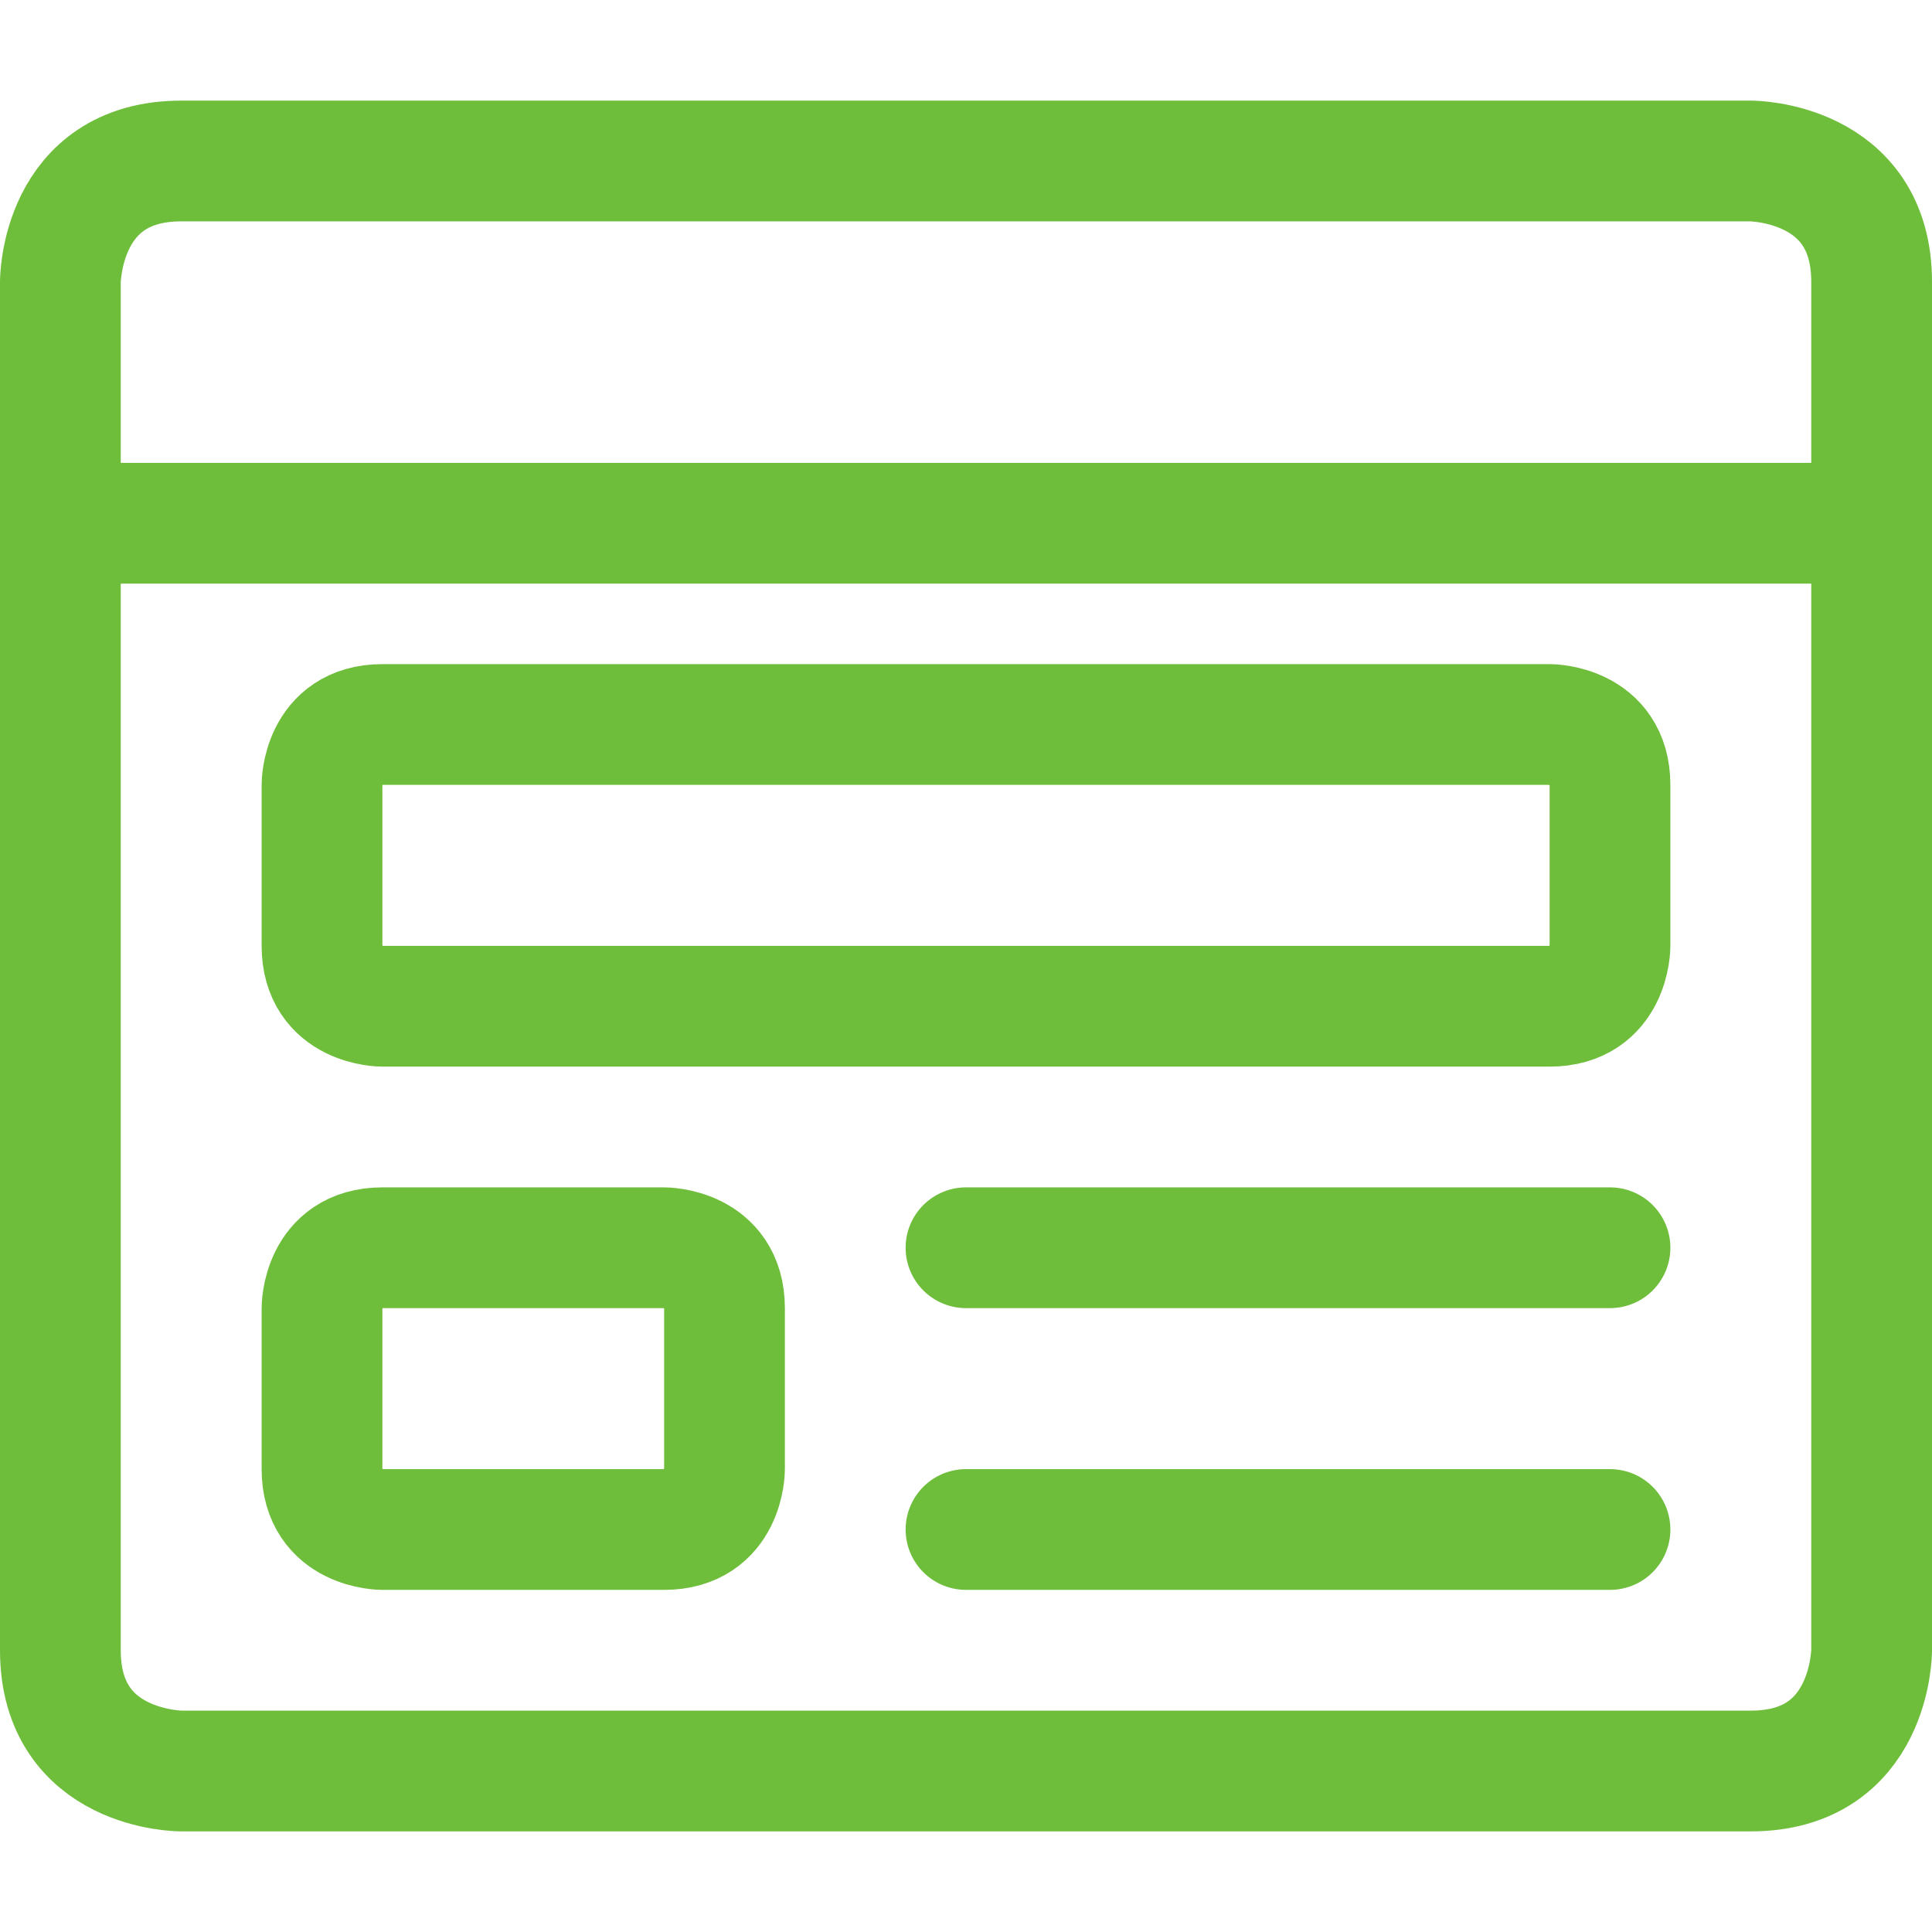
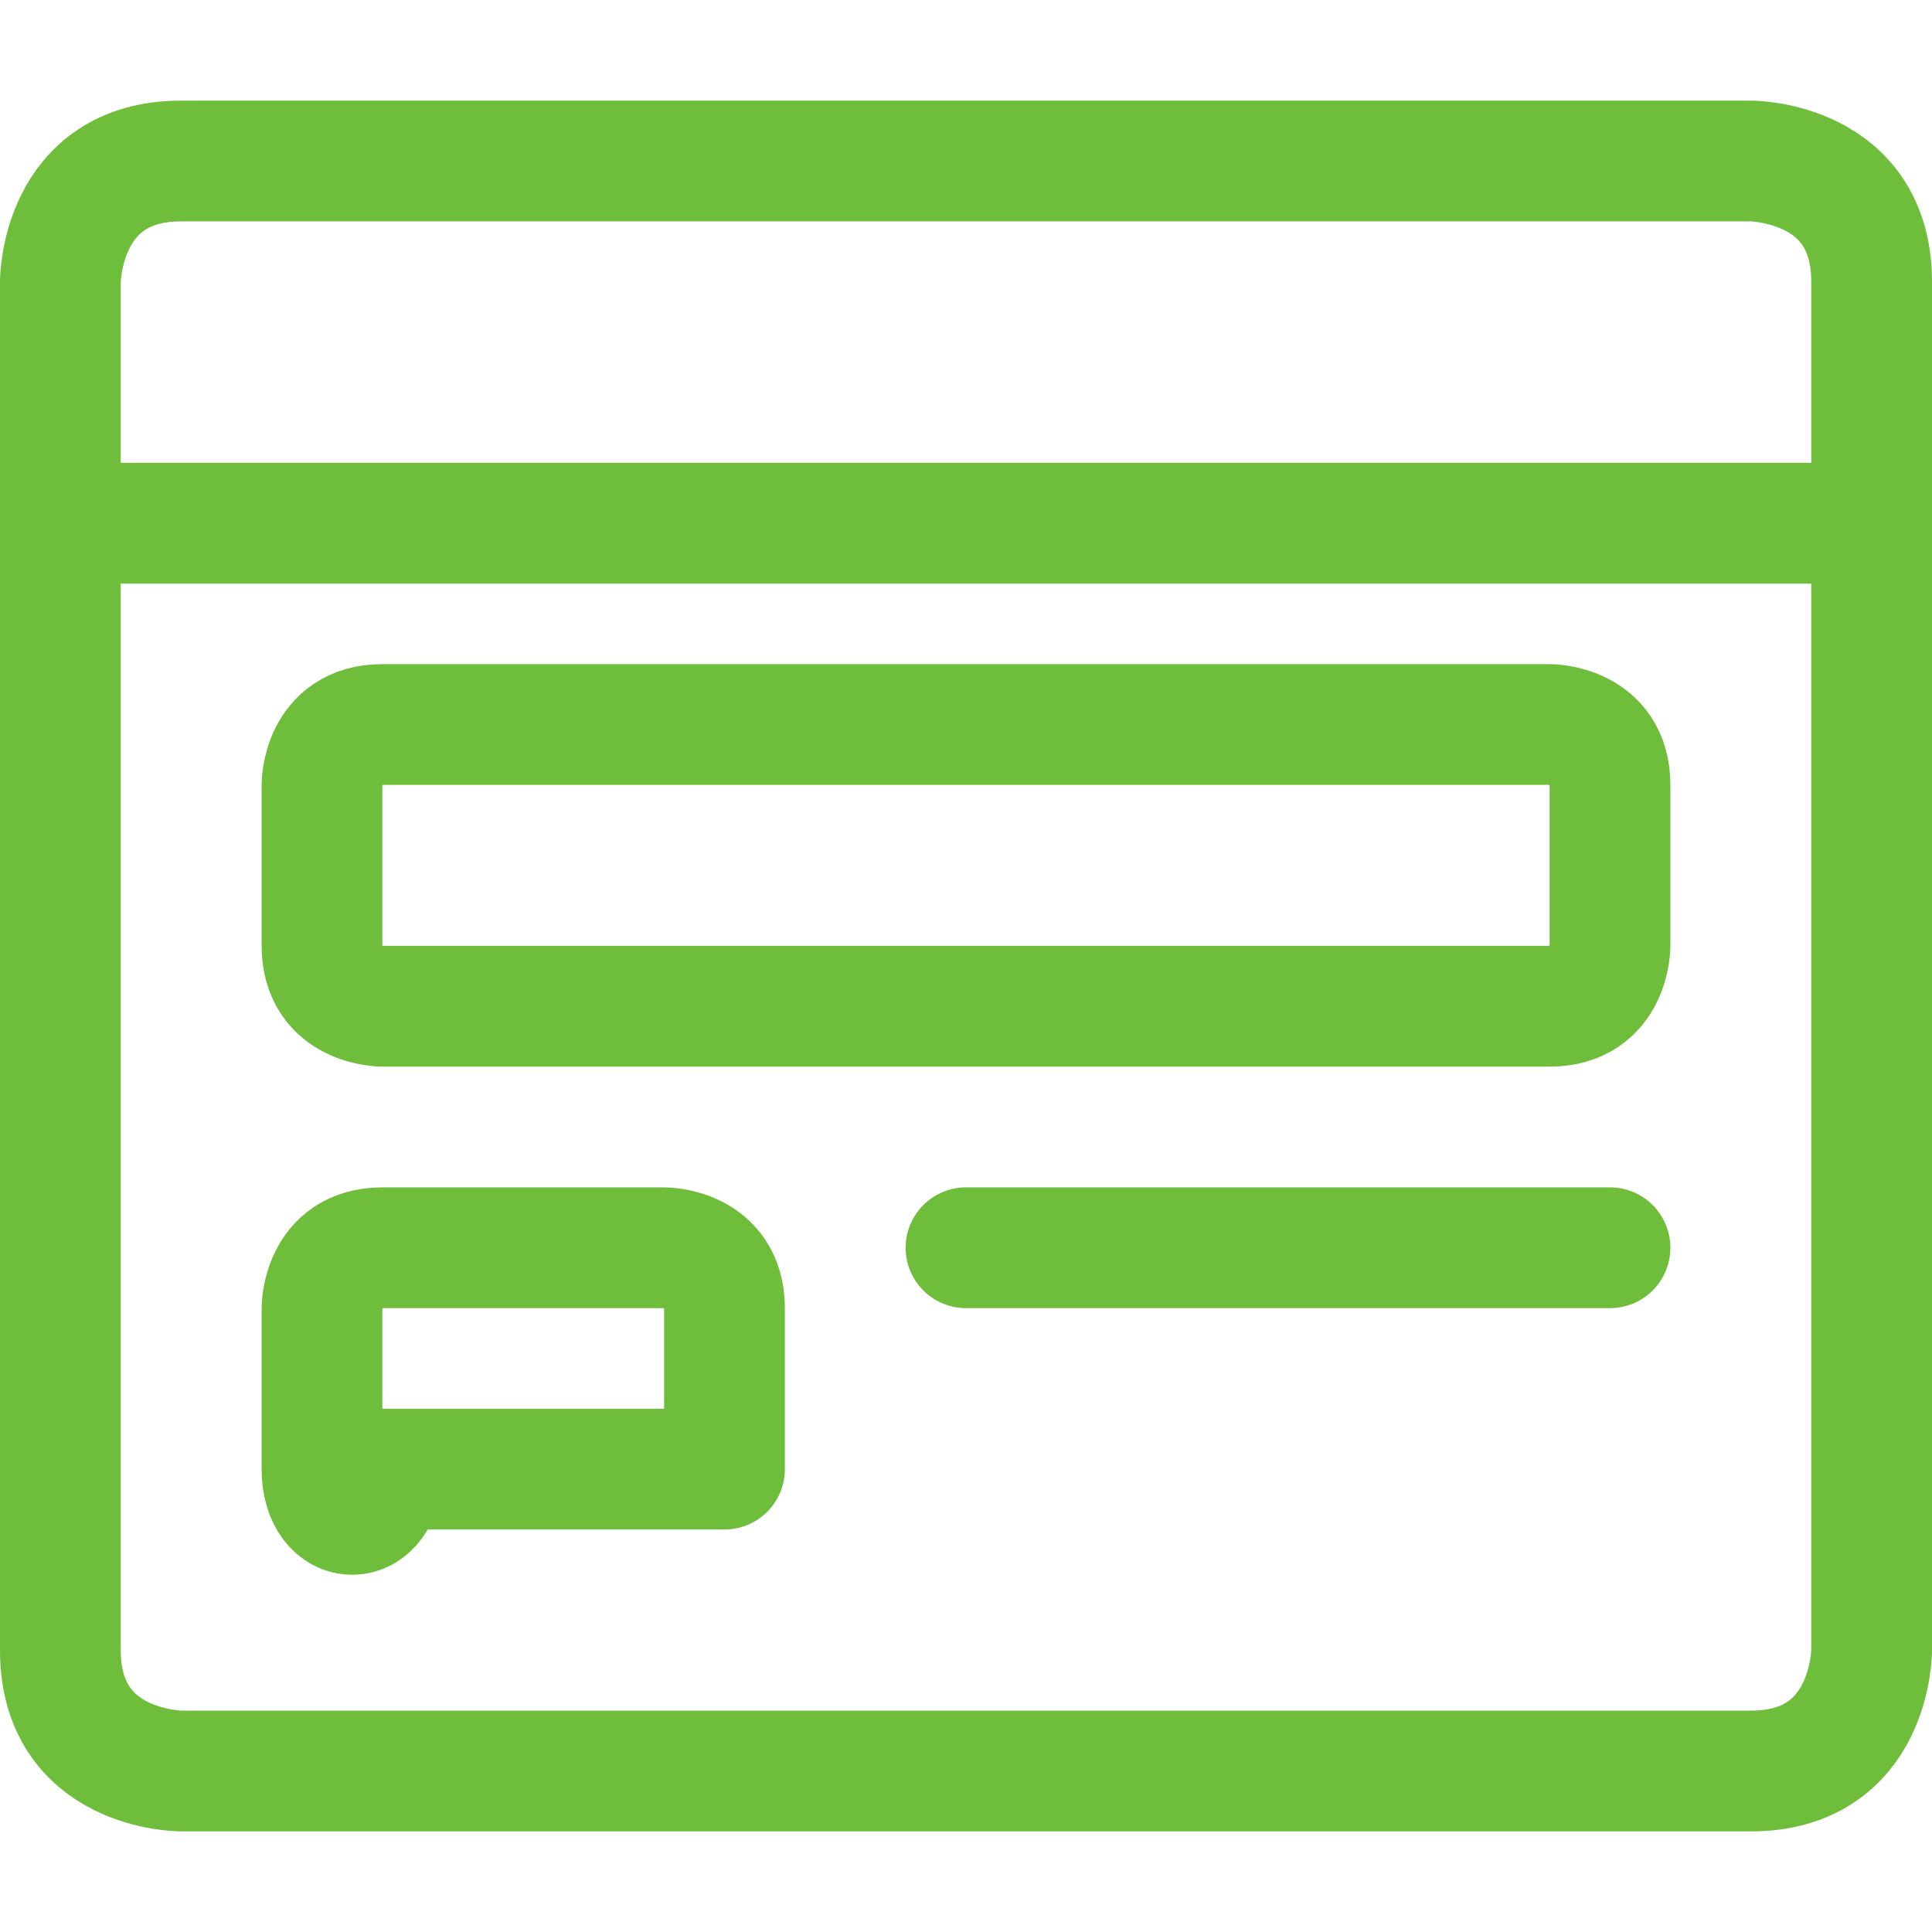
<svg xmlns="http://www.w3.org/2000/svg" width="24" height="24" viewBox="0 0 24 24" fill="none">
  <path d="M4.75 9H19.25C19.25 9 20 9 20 9.75V11.75C20 11.75 20 12.5 19.25 12.5H4.75C4.75 12.5 4 12.5 4 11.75V9.75C4 9.75 4 9 4.75 9Z" stroke="#6EBE3B" stroke-width="1.5" stroke-linecap="round" stroke-linejoin="round" />
-   <path d="M4.75 15.5H8.25C8.25 15.5 9 15.5 9 16.25V18.25C9 18.25 9 19 8.25 19H4.75C4.75 19 4 19 4 18.25V16.25C4 16.25 4 15.5 4.75 15.5Z" stroke="#6EBE3B" stroke-width="1.5" stroke-linecap="round" stroke-linejoin="round" />
+   <path d="M4.75 15.5H8.25C8.25 15.5 9 15.5 9 16.25V18.25H4.75C4.75 19 4 19 4 18.25V16.25C4 16.25 4 15.5 4.75 15.5Z" stroke="#6EBE3B" stroke-width="1.5" stroke-linecap="round" stroke-linejoin="round" />
  <path d="M12 15.5H20" stroke="#6EBE3B" stroke-width="1.5" stroke-linecap="round" stroke-linejoin="round" />
-   <path d="M12 19H20" stroke="#6EBE3B" stroke-width="1.5" stroke-linecap="round" stroke-linejoin="round" />
  <path d="M2.25 2H21.75C21.75 2 23.25 2 23.25 3.5V20.5C23.25 20.5 23.25 22 21.75 22H2.25C2.25 22 0.75 22 0.75 20.5V3.5C0.75 3.5 0.75 2 2.25 2Z" stroke="#6EBE3B" stroke-width="1.5" stroke-linecap="round" stroke-linejoin="round" />
  <path d="M0.75 6.5H23.25" stroke="#6EBE3B" stroke-width="1.5" stroke-linecap="round" stroke-linejoin="round" />
</svg>